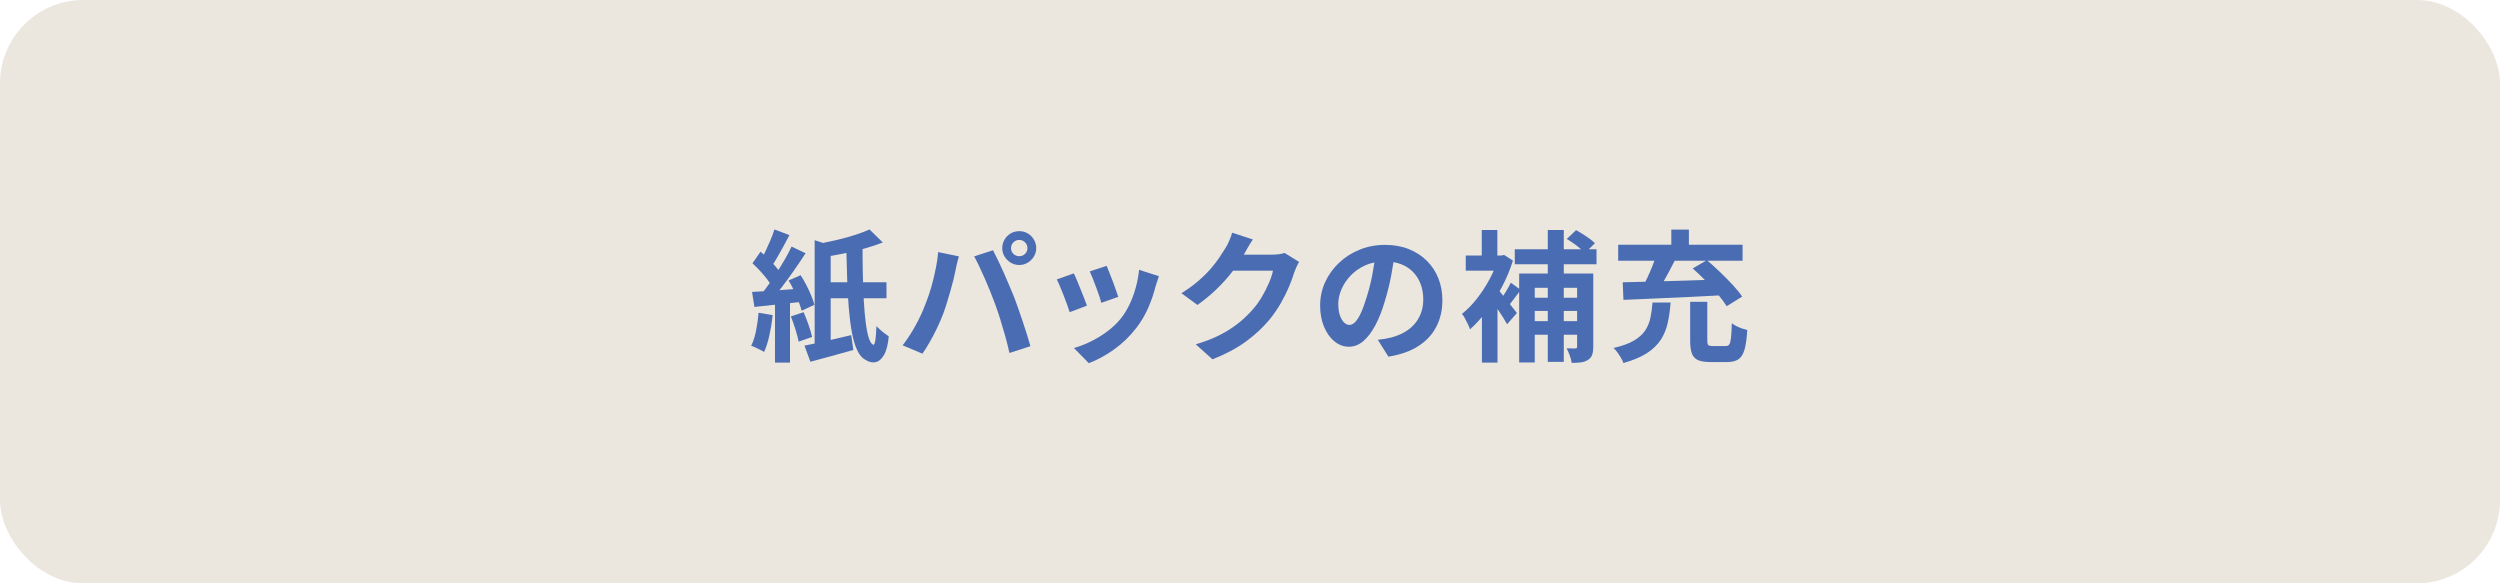
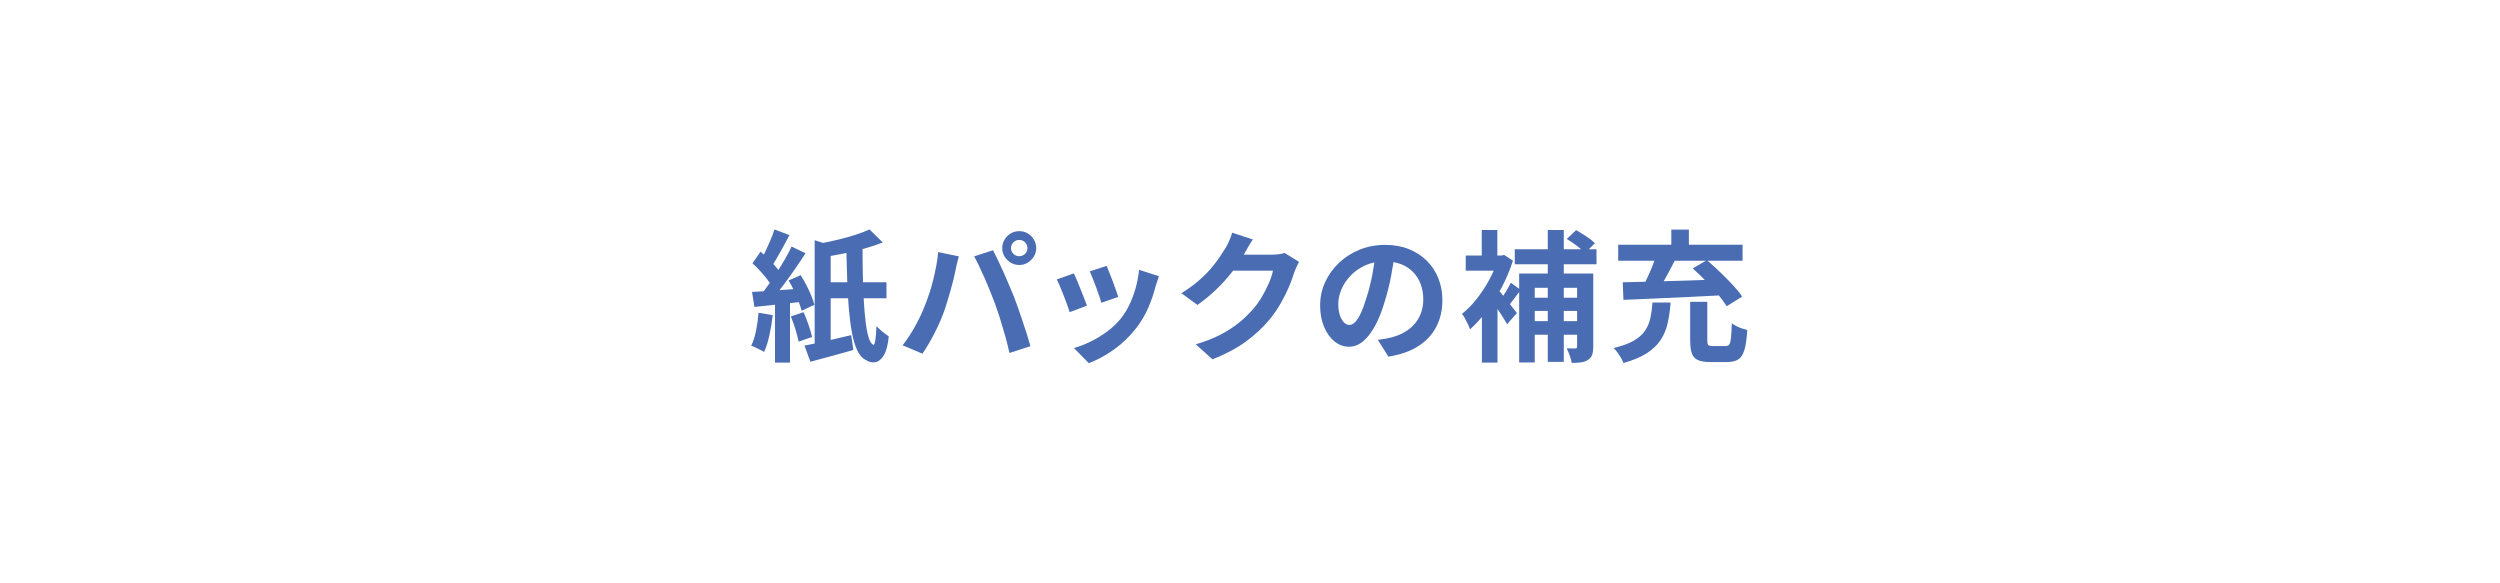
<svg xmlns="http://www.w3.org/2000/svg" id="_レイヤー_1" data-name="レイヤー 1" width="300" height="70" version="1.1" viewBox="0 0 300 70">
  <defs>
    <style>
      .cls-1 {
        fill: #4a6cb2;
      }

      .cls-1, .cls-2 {
        stroke-width: 0px;
      }

      .cls-2 {
        fill: #ebe6de;
      }
    </style>
  </defs>
-   <rect class="cls-2" width="300" height="70" rx="10" ry="10" />
  <g>
    <path class="cls-1" d="M91.027,37.529l1.7.289c-.091.815-.224,1.621-.399,2.414-.176.793-.389,1.462-.638,2.006-.113-.079-.264-.164-.45-.255-.187-.091-.38-.185-.578-.28-.199-.097-.372-.167-.519-.213.249-.499.445-1.105.586-1.819s.241-1.428.297-2.142ZM90.245,35.03c.793-.034,1.745-.094,2.856-.179,1.11-.085,2.238-.167,3.383-.246l.051,1.581c-1.054.113-2.105.227-3.154.34s-1.998.215-2.847.306l-.289-1.802ZM90.296,31.596l.969-1.395c.294.25.598.527.909.833s.601.609.867.909c.266.301.467.581.604.842l-1.02,1.598c-.136-.271-.332-.571-.586-.9s-.536-.657-.842-.986c-.306-.328-.606-.629-.901-.9ZM92.931,27.533l1.802.68c-.227.442-.467.893-.722,1.352-.255.459-.502.898-.74,1.317-.238.42-.47.794-.697,1.122l-1.377-.595c.204-.34.414-.736.629-1.189.215-.454.422-.913.62-1.378.198-.464.36-.9.485-1.309ZM94.988,29.589l1.683.8c-.419.646-.875,1.323-1.368,2.031-.493.708-.986,1.386-1.479,2.031-.493.646-.961,1.213-1.403,1.7l-1.19-.68c.317-.386.649-.822.995-1.31s.688-.994,1.028-1.521c.34-.527.66-1.051.96-1.572s.558-1.015.773-1.479ZM92.999,35.914h1.802v7.599h-1.802v-7.599ZM94.631,33.653l1.445-.629c.238.362.467.759.688,1.189.221.432.417.851.586,1.259.17.407.294.776.374,1.104l-1.53.714c-.079-.317-.198-.686-.357-1.104-.159-.42-.34-.851-.544-1.292-.204-.442-.425-.855-.663-1.241ZM94.903,37.971l1.53-.511c.204.465.402.976.595,1.53.193.556.334,1.037.425,1.445l-1.615.561c-.079-.408-.207-.895-.382-1.462-.176-.566-.36-1.088-.553-1.563ZM96.535,41.473c.703-.137,1.558-.317,2.567-.544,1.008-.227,2.023-.465,3.043-.715l.255,1.785c-.873.249-1.762.496-2.669.739s-1.734.468-2.482.672l-.714-1.938ZM97.759,28.825l1.921.629v12.342h-1.921v-12.971ZM104.338,27.533l1.598,1.564c-.669.261-1.402.504-2.202.73-.799.227-1.615.423-2.448.587s-1.635.309-2.406.434c-.045-.227-.13-.499-.255-.816-.125-.317-.25-.578-.374-.782.737-.136,1.476-.291,2.219-.467.742-.176,1.45-.371,2.125-.587.674-.215,1.255-.437,1.742-.663ZM98.83,33.874h7.548v1.921h-7.548v-1.921ZM101.55,29.624h1.955c0,1.146.011,2.272.034,3.383.022,1.111.062,2.151.119,3.12.056.969.133,1.833.229,2.593.096.759.218,1.368.365,1.827s.323.733.527.824c.113.046.201-.142.264-.561.062-.42.104-.975.127-1.666.125.125.275.267.451.425.175.159.357.306.544.442.187.136.349.255.484.356-.091.986-.28,1.729-.569,2.228-.289.498-.629.787-1.02.866s-.796-.017-1.215-.289c-.386-.192-.711-.572-.978-1.139-.267-.566-.479-1.277-.638-2.134-.159-.855-.283-1.827-.374-2.915s-.156-2.253-.195-3.493c-.04-1.241-.077-2.53-.111-3.868Z" />
    <path class="cls-1" d="M110.968,36.712c.192-.476.376-.978.552-1.504.176-.527.332-1.071.468-1.632.136-.562.257-1.119.365-1.675.107-.556.184-1.105.229-1.649l2.482.511c-.045.158-.096.346-.153.561-.057.216-.108.425-.153.629-.045.204-.08.374-.102.51-.057.295-.136.652-.238,1.071-.102.42-.221.864-.357,1.335-.136.47-.275.94-.417,1.41-.142.471-.286.904-.434,1.301-.204.544-.445,1.111-.722,1.7-.278.59-.573,1.156-.884,1.7s-.615,1.031-.909,1.461l-2.38-1.002c.544-.703,1.051-1.479,1.521-2.329.47-.851.847-1.649,1.131-2.397ZM119.366,36.356c-.17-.453-.357-.936-.561-1.445s-.419-1.02-.646-1.53c-.227-.51-.448-.991-.663-1.444s-.414-.845-.595-1.173l2.261-.731c.17.329.368.726.595,1.19.227.465.453.954.68,1.47.227.517.448,1.029.663,1.539s.408.969.578,1.377c.147.374.309.815.484,1.326.176.51.357,1.04.544,1.589.187.55.363,1.086.527,1.606.165.521.303.992.417,1.411l-2.516.816c-.147-.669-.317-1.349-.51-2.04s-.394-1.371-.604-2.04c-.21-.669-.428-1.31-.654-1.921ZM120.267,29.777c0-.374.094-.717.28-1.028.187-.312.434-.559.74-.74.306-.181.646-.271,1.02-.271s.714.091,1.02.271c.306.182.552.429.739.74s.281.654.281,1.028c0,.362-.094.697-.281,1.003s-.433.553-.739.739c-.306.188-.646.28-1.02.28s-.714-.093-1.02-.28c-.306-.187-.553-.434-.74-.739-.187-.306-.28-.641-.28-1.003ZM121.321,29.777c0,.271.096.501.289.688.193.187.425.28.697.28s.504-.094.697-.28c.193-.188.289-.417.289-.688s-.096-.504-.289-.697c-.193-.192-.425-.289-.697-.289s-.504.097-.697.289c-.192.193-.289.425-.289.697Z" />
    <path class="cls-1" d="M128.852,32.803c.113.215.241.492.382.833.142.34.286.696.434,1.07.147.374.292.737.434,1.088.142.352.252.646.332.885l-2.074.781c-.068-.227-.167-.521-.297-.884-.13-.362-.275-.745-.434-1.147s-.309-.773-.451-1.113-.263-.601-.365-.782l2.04-.73ZM139.069,33.143c-.091.271-.167.504-.229.696-.062.193-.122.374-.178.544-.216.862-.51,1.721-.884,2.576s-.85,1.657-1.428,2.405c-.793,1.02-1.692,1.885-2.695,2.593s-2.003,1.249-3,1.623l-1.785-1.818c.623-.171,1.28-.423,1.972-.757s1.36-.739,2.006-1.216c.646-.476,1.201-1.003,1.666-1.581.385-.487.729-1.045,1.029-1.674.3-.63.549-1.304.748-2.023.198-.72.332-1.431.399-2.134l2.38.766ZM132.796,31.902c.079.182.184.439.314.773s.269.691.417,1.071.278.739.391,1.079.204.606.272.799l-2.04.714c-.045-.215-.125-.486-.238-.815-.114-.329-.238-.678-.374-1.046-.136-.368-.272-.723-.408-1.062-.136-.34-.255-.623-.357-.85l2.023-.663Z" />
    <path class="cls-1" d="M150.341,28.74c-.204.295-.403.612-.595.952-.193.34-.34.601-.442.782-.386.68-.858,1.385-1.419,2.116-.561.73-1.199,1.439-1.913,2.125s-1.474,1.312-2.278,1.879l-1.921-1.411c.748-.465,1.408-.941,1.98-1.429.572-.486,1.068-.972,1.488-1.453.419-.481.779-.946,1.08-1.394.3-.448.558-.848.773-1.199.136-.215.277-.495.425-.841.147-.346.261-.66.34-.944l2.482.816ZM155.883,31.425c-.091.159-.188.349-.289.57-.103.221-.193.439-.272.654-.147.499-.354,1.068-.62,1.708-.267.641-.595,1.304-.986,1.989-.391.686-.841,1.346-1.352,1.98-.815.975-1.765,1.859-2.847,2.652s-2.422,1.507-4.021,2.142l-2.006-1.802c1.156-.34,2.153-.731,2.992-1.173.839-.442,1.57-.915,2.193-1.42.623-.504,1.178-1.039,1.666-1.606.396-.441.759-.943,1.088-1.504.328-.562.612-1.119.85-1.675.238-.556.396-1.043.477-1.462h-5.729l.782-1.921h4.862c.261,0,.523-.018.79-.052.267-.033.496-.085.688-.152l1.734,1.07Z" />
    <path class="cls-1" d="M167.374,30.355c-.113.861-.261,1.779-.441,2.754-.182.975-.426,1.961-.731,2.958-.329,1.145-.714,2.131-1.156,2.958-.441.827-.927,1.465-1.453,1.912-.527.448-1.103.672-1.726.672s-1.198-.213-1.726-.638-.946-1.012-1.258-1.76-.468-1.598-.468-2.55c0-.986.198-1.915.595-2.788.396-.872.949-1.646,1.658-2.32.708-.674,1.535-1.204,2.481-1.59.946-.385,1.97-.577,3.068-.577,1.055,0,2.004.17,2.848.51.845.34,1.566.811,2.168,1.411.601.601,1.06,1.303,1.377,2.107s.476,1.672.476,2.602c0,1.189-.243,2.255-.73,3.195-.487.941-1.21,1.718-2.168,2.329-.958.612-2.15,1.031-3.578,1.258l-1.275-2.022c.329-.034.618-.073.867-.119.249-.045.487-.096.714-.153.544-.136,1.051-.331,1.521-.586s.881-.572,1.232-.952.626-.824.824-1.335c.198-.51.298-1.07.298-1.683,0-.669-.102-1.28-.306-1.836s-.505-1.04-.901-1.453c-.396-.414-.878-.731-1.445-.952-.566-.222-1.218-.332-1.954-.332-.907,0-1.706.162-2.397.484-.691.323-1.275.74-1.751,1.25s-.836,1.06-1.079,1.648c-.244.59-.366,1.15-.366,1.684,0,.566.068,1.04.204,1.419.136.38.304.663.502.851.198.187.41.28.638.28.237,0,.473-.122.705-.365.232-.244.462-.615.688-1.113.227-.499.453-1.128.68-1.888.261-.815.481-1.688.663-2.618.182-.929.312-1.836.392-2.72l2.312.068Z" />
    <path class="cls-1" d="M179.784,30.661h.374l.34-.068,1.054.681c-.34,1.088-.785,2.15-1.334,3.188-.55,1.037-1.156,1.992-1.819,2.864-.663.873-1.329,1.604-1.997,2.193-.058-.182-.145-.394-.264-.638s-.241-.481-.365-.714c-.125-.232-.238-.399-.341-.502.612-.476,1.204-1.076,1.776-1.802s1.083-1.505,1.53-2.338c.448-.833.796-1.663,1.046-2.49v-.374ZM175.89,30.661h4.539v1.819h-4.539v-1.819ZM177.811,27.601h1.87v4.012h-1.87v-4.012ZM177.829,36.508l1.87-2.227v9.23h-1.87v-7.004ZM179.477,34.435c.125.113.307.314.545.604.237.289.495.606.773.952.277.346.526.662.748.951.221.289.382.496.484.621l-1.174,1.343c-.136-.249-.309-.538-.518-.867-.21-.328-.432-.665-.663-1.012-.232-.345-.459-.674-.681-.985-.221-.312-.405-.569-.552-.773l1.036-.833ZM181.297,33.924l1.19.867c-.272.352-.544.712-.816,1.08-.271.368-.521.677-.748.926l-.935-.714c.215-.294.45-.648.705-1.062.255-.413.456-.779.604-1.097ZM181.773,29.913h9.809v1.802h-9.809v-1.802ZM182.3,32.82h7.515v1.717h-5.645v8.959h-1.87v-10.676ZM183.337,35.727h6.562v1.581h-6.562v-1.581ZM183.337,38.532h6.528v1.632h-6.528v-1.632ZM185.734,27.601h1.921v15.826h-1.921v-15.826ZM189.253,32.82h1.938v8.789c0,.396-.046.723-.137.977-.091.256-.261.457-.51.604-.238.158-.519.257-.842.297-.322.04-.688.06-1.096.06-.034-.249-.114-.547-.238-.893-.125-.346-.25-.632-.374-.858.215.012.422.018.62.018h.434c.079,0,.133-.018.162-.051.027-.034.042-.097.042-.188v-8.755ZM188.011,28.671l1.122-1.054c.386.216.796.468,1.232.757s.779.558,1.028.808l-1.189,1.173c-.227-.249-.55-.533-.969-.851-.42-.316-.828-.595-1.225-.833Z" />
    <path class="cls-1" d="M198.298,36.305h2.176c-.068.884-.185,1.699-.349,2.447s-.442,1.423-.833,2.023-.943,1.133-1.657,1.598c-.714.464-1.655.861-2.822,1.19-.068-.193-.167-.4-.298-.621-.13-.221-.271-.439-.425-.654s-.309-.391-.468-.526c1.021-.238,1.828-.53,2.423-.876s1.046-.742,1.352-1.19c.306-.447.521-.954.646-1.521.124-.566.209-1.189.255-1.869ZM194.183,29.369h14.926v1.921h-14.926v-1.921ZM194.727,33.874c1.031-.022,2.219-.051,3.562-.085s2.763-.076,4.259-.127c1.496-.052,2.969-.1,4.42-.145l-.068,1.903c-1.439.08-2.89.153-4.352.222-1.462.067-2.859.13-4.19.187-1.332.057-2.514.108-3.545.153l-.085-2.108ZM198.773,30.525l2.261.629c-.249.487-.51.986-.781,1.496-.272.51-.539.991-.8,1.445-.261.453-.51.855-.748,1.206l-1.733-.595c.215-.385.438-.818.671-1.3.232-.482.448-.975.646-1.479.198-.504.359-.972.484-1.402ZM200.558,27.549h2.107v2.907h-2.107v-2.907ZM202.819,36.22h2.058v4.641c0,.283.039.465.118.544s.255.119.527.119h1.564c.192,0,.334-.062.425-.188.091-.124.158-.382.204-.773.045-.391.079-.982.102-1.776.136.113.314.227.535.34.222.113.451.21.688.289.238.08.448.142.63.188-.058,1.02-.168,1.808-.332,2.362-.164.556-.411.94-.739,1.156-.329.215-.776.323-1.343.323h-2.023c-.646,0-1.142-.08-1.487-.238-.346-.159-.587-.425-.723-.799s-.204-.884-.204-1.53v-4.657ZM203.125,32.208l1.7-.985c.499.419,1.018.887,1.556,1.402s1.048,1.031,1.53,1.547c.481.516.864.989,1.147,1.419l-1.854,1.156c-.261-.419-.611-.895-1.054-1.428-.441-.532-.93-1.071-1.462-1.615-.533-.544-1.054-1.042-1.564-1.496Z" />
  </g>
</svg>